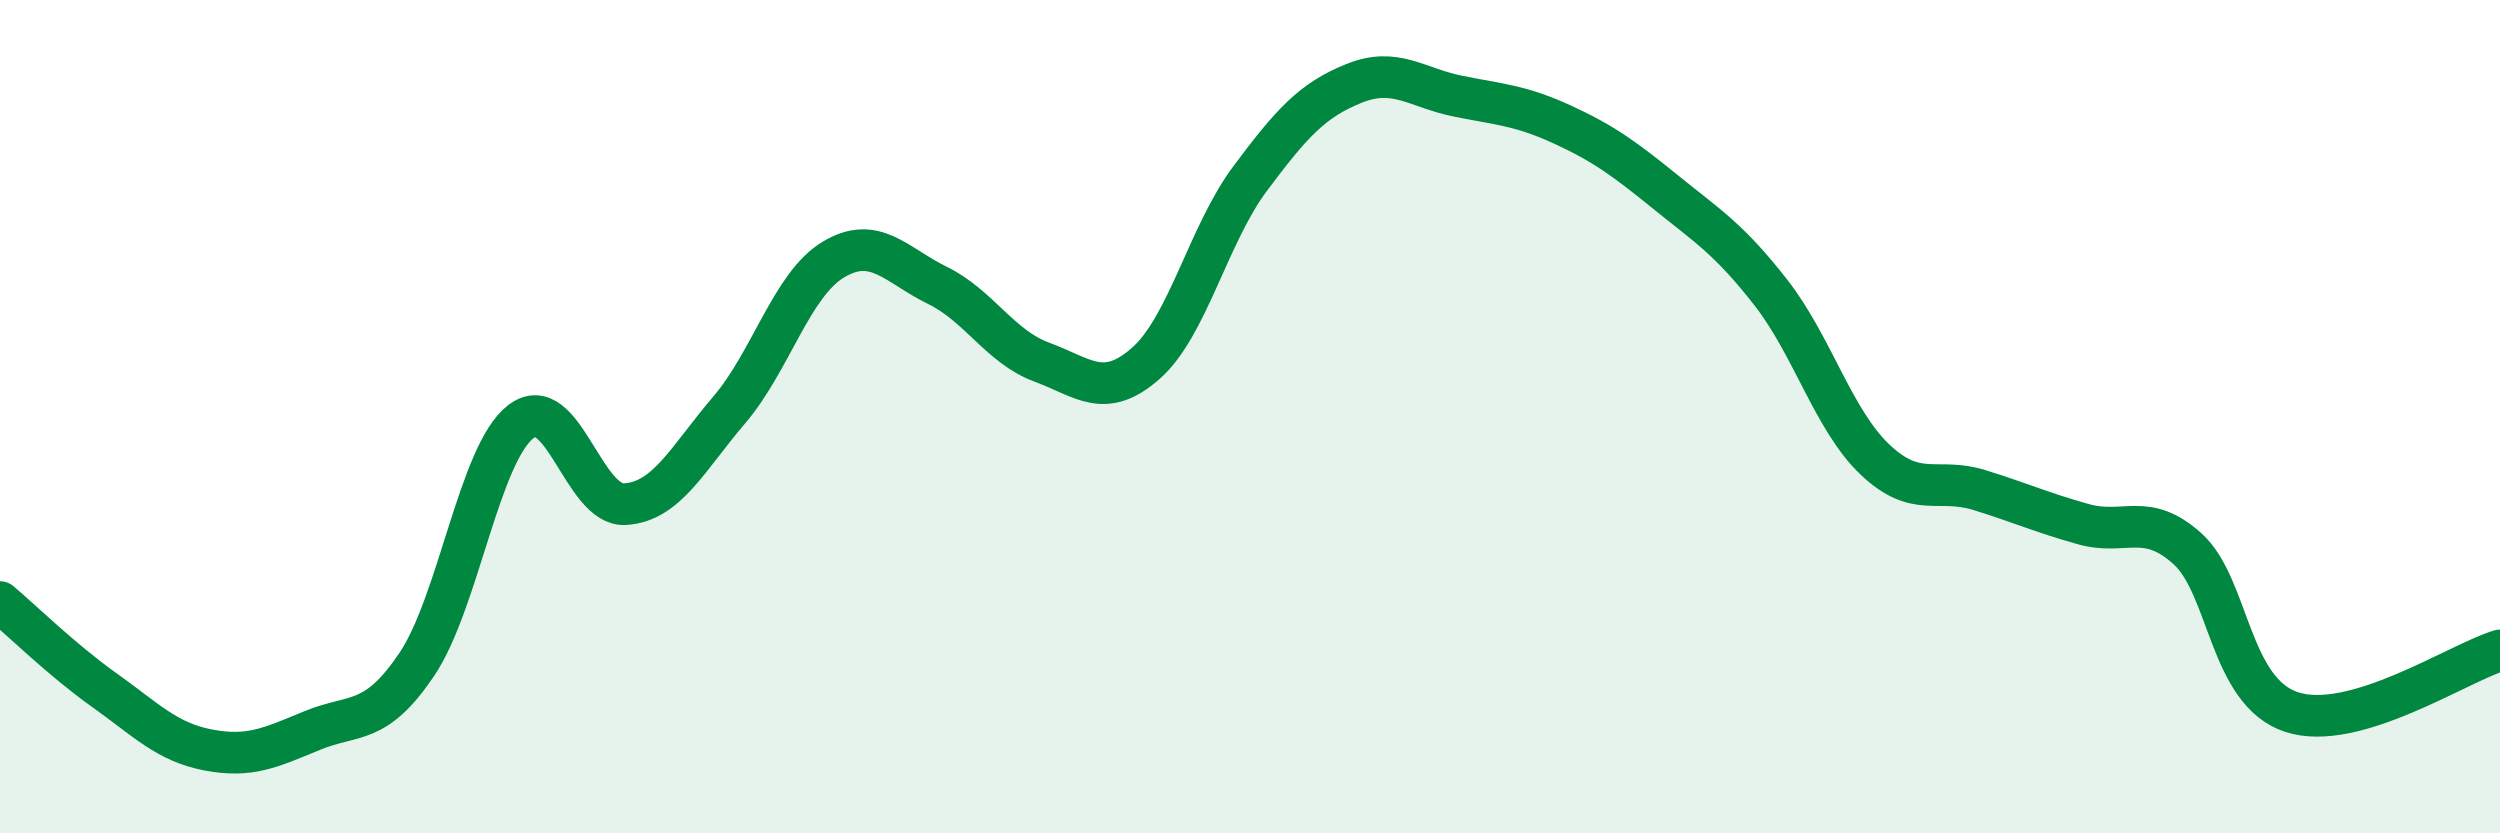
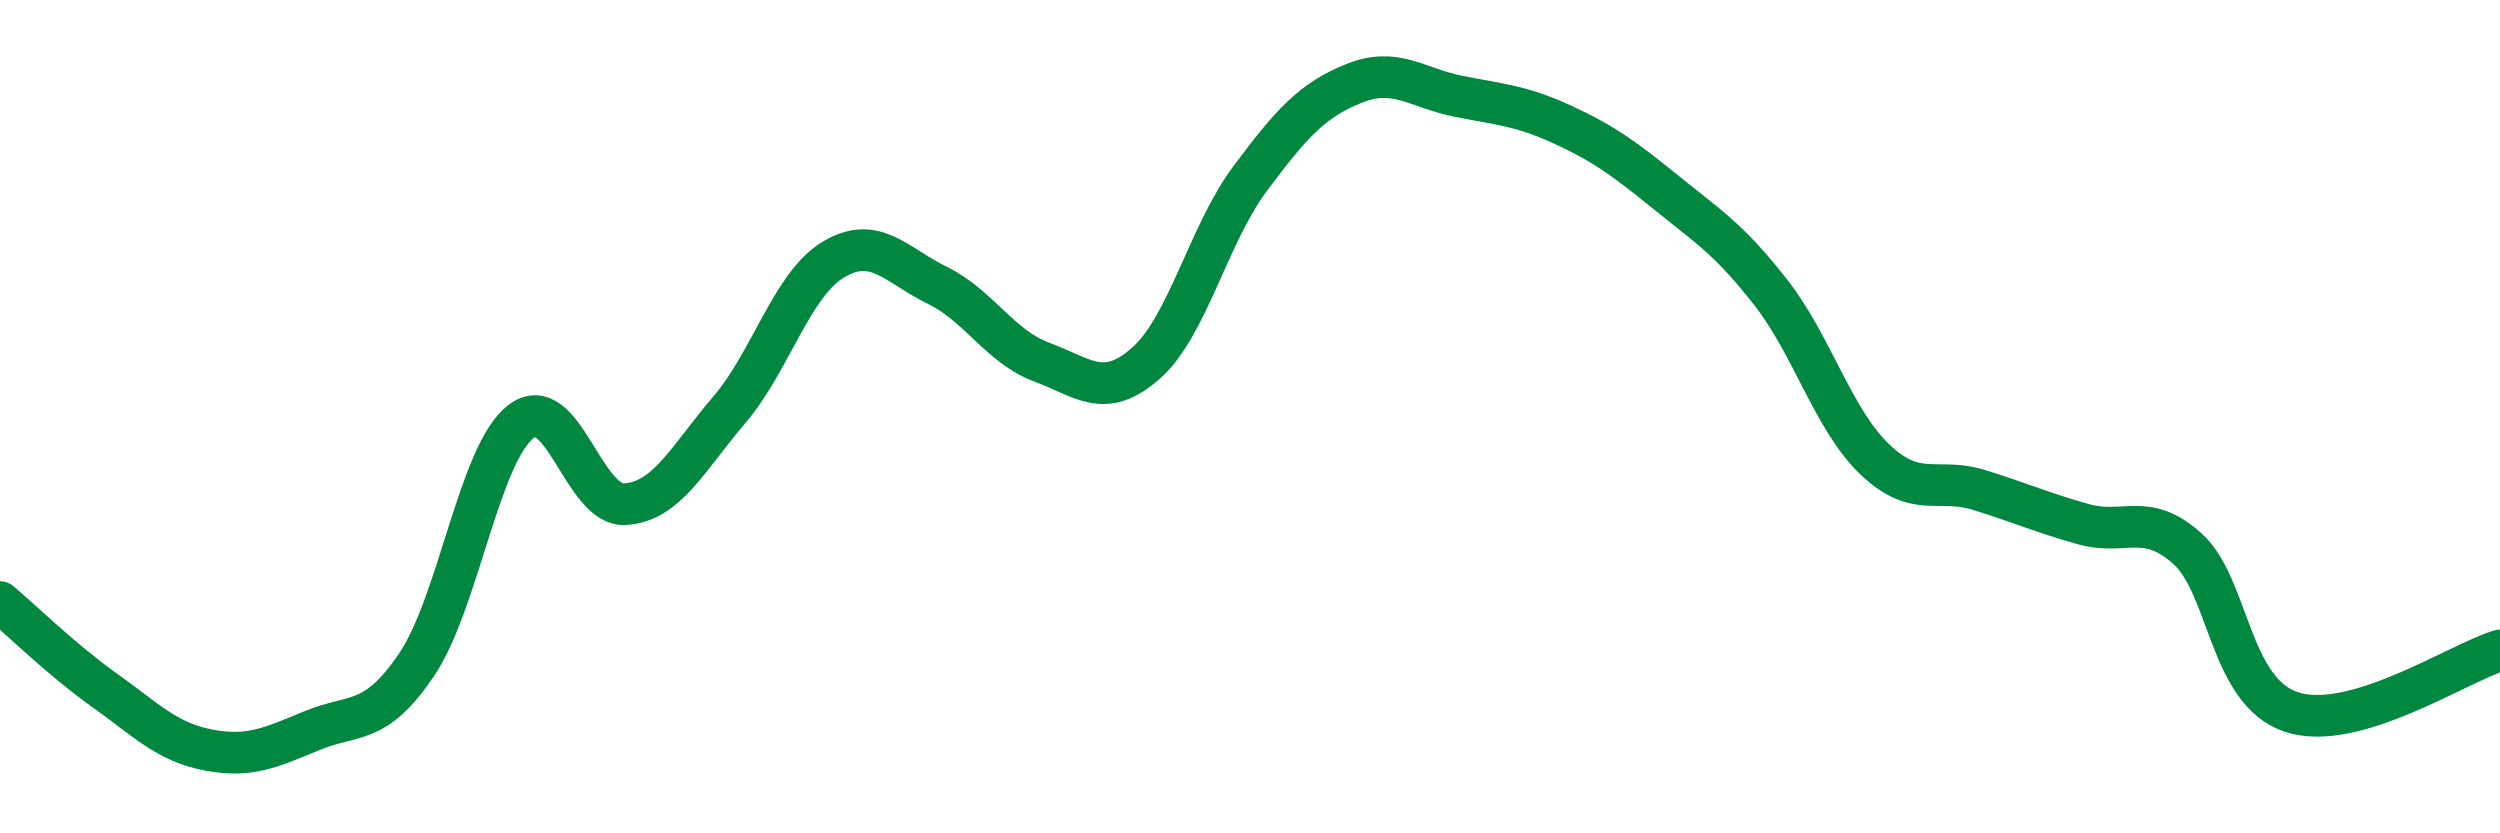
<svg xmlns="http://www.w3.org/2000/svg" width="60" height="20" viewBox="0 0 60 20">
-   <path d="M 0,14.45 C 0.5,14.87 1.5,15.85 2.5,16.56 C 3.5,17.27 4,17.81 5,18 C 6,18.19 6.5,17.94 7.5,17.53 C 8.5,17.12 9,17.43 10,15.95 C 11,14.47 11.5,10.89 12.5,10.12 C 13.5,9.35 14,12.16 15,12.1 C 16,12.04 16.5,11.01 17.5,9.84 C 18.5,8.67 19,6.83 20,6.23 C 21,5.63 21.5,6.36 22.5,6.85 C 23.5,7.34 24,8.32 25,8.69 C 26,9.06 26.5,9.6 27.5,8.72 C 28.5,7.84 29,5.63 30,4.29 C 31,2.95 31.5,2.4 32.5,2 C 33.5,1.6 34,2.11 35,2.31 C 36,2.51 36.5,2.53 37.5,2.99 C 38.5,3.45 39,3.82 40,4.63 C 41,5.44 41.5,5.74 42.5,7.02 C 43.5,8.3 44,10.08 45,11.03 C 46,11.98 46.5,11.45 47.5,11.76 C 48.5,12.07 49,12.3 50,12.58 C 51,12.86 51.5,12.27 52.5,13.17 C 53.5,14.07 53.5,16.6 55,17.09 C 56.5,17.58 59,15.91 60,15.61L60 20L0 20Z" fill="#008740" opacity="0.1" stroke-linecap="round" stroke-linejoin="round" />
  <path d="M 0,14.45 C 0.5,14.87 1.5,15.85 2.5,16.56 C 3.5,17.27 4,17.81 5,18 C 6,18.19 6.5,17.94 7.5,17.53 C 8.5,17.12 9,17.43 10,15.95 C 11,14.47 11.5,10.89 12.5,10.12 C 13.5,9.35 14,12.16 15,12.1 C 16,12.04 16.5,11.01 17.5,9.84 C 18.5,8.67 19,6.83 20,6.23 C 21,5.63 21.5,6.36 22.5,6.85 C 23.5,7.34 24,8.32 25,8.69 C 26,9.06 26.5,9.6 27.5,8.72 C 28.5,7.84 29,5.63 30,4.29 C 31,2.95 31.5,2.4 32.5,2 C 33.5,1.6 34,2.11 35,2.31 C 36,2.51 36.5,2.53 37.5,2.99 C 38.5,3.45 39,3.82 40,4.63 C 41,5.44 41.5,5.74 42.5,7.02 C 43.5,8.3 44,10.08 45,11.03 C 46,11.98 46.5,11.45 47.5,11.76 C 48.5,12.07 49,12.3 50,12.58 C 51,12.86 51.5,12.27 52.5,13.17 C 53.5,14.07 53.5,16.6 55,17.09 C 56.5,17.58 59,15.91 60,15.61" stroke="#008740" stroke-width="1" fill="none" stroke-linecap="round" stroke-linejoin="round" />
</svg>